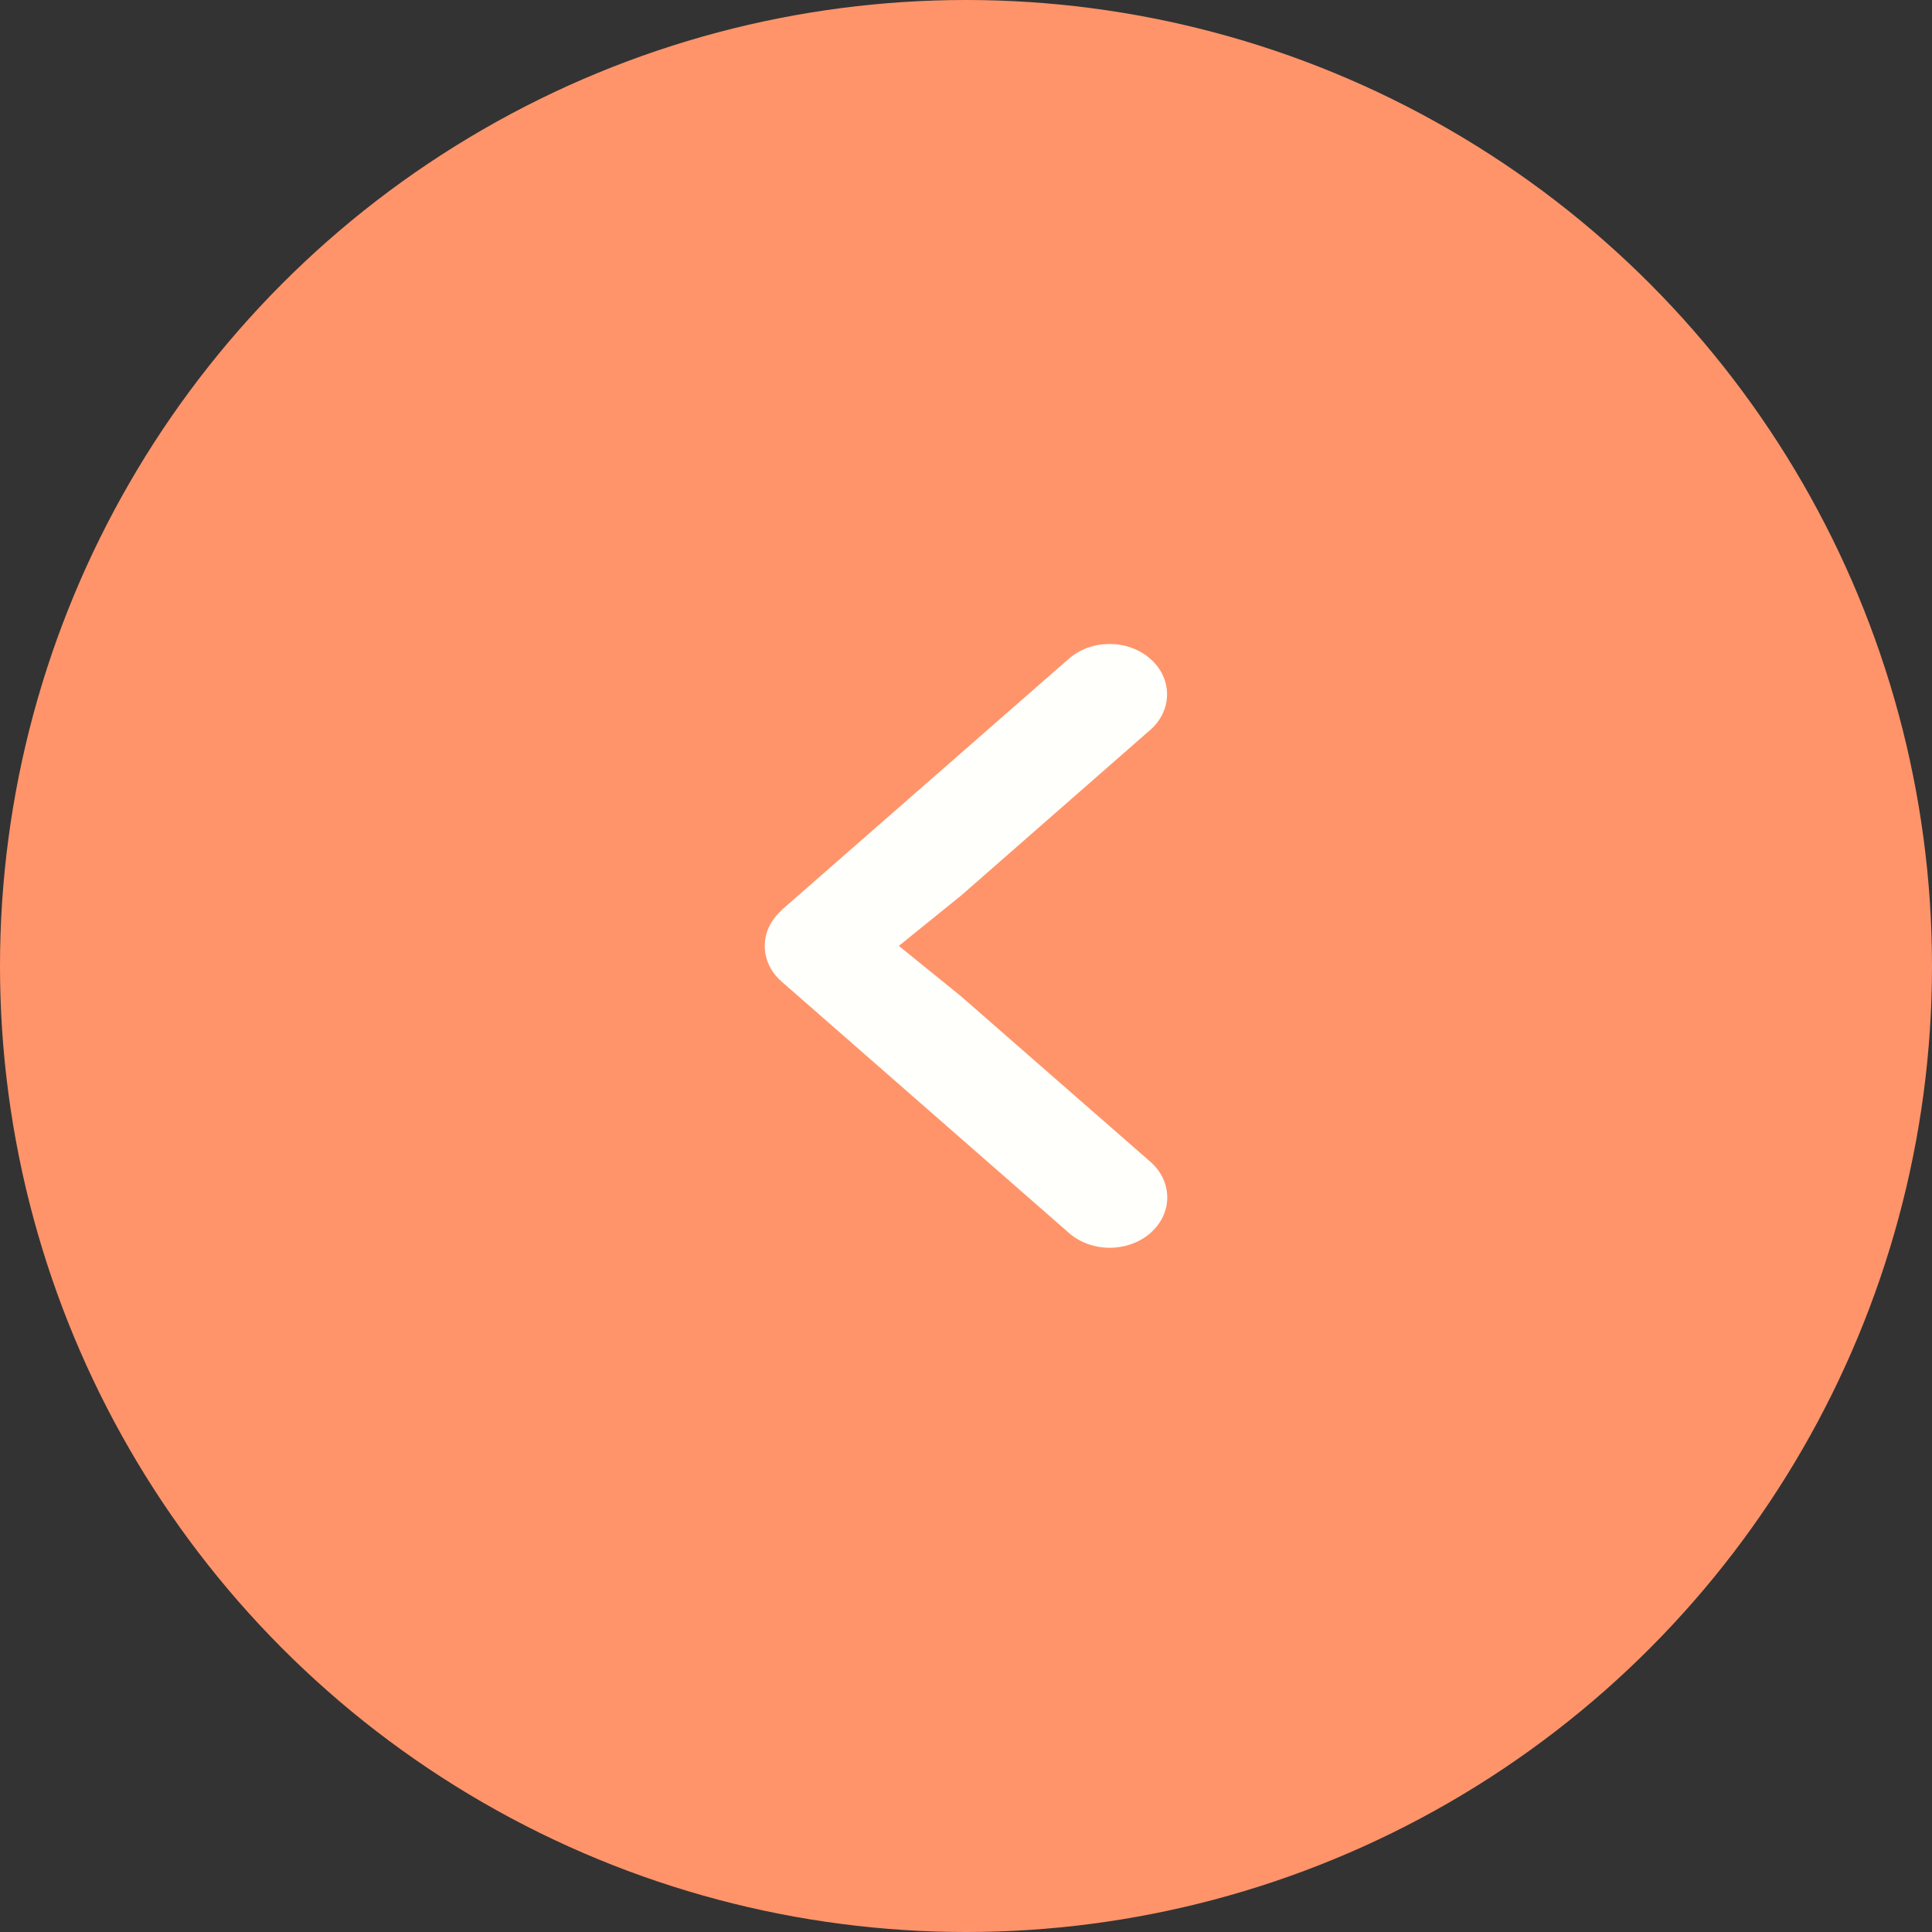
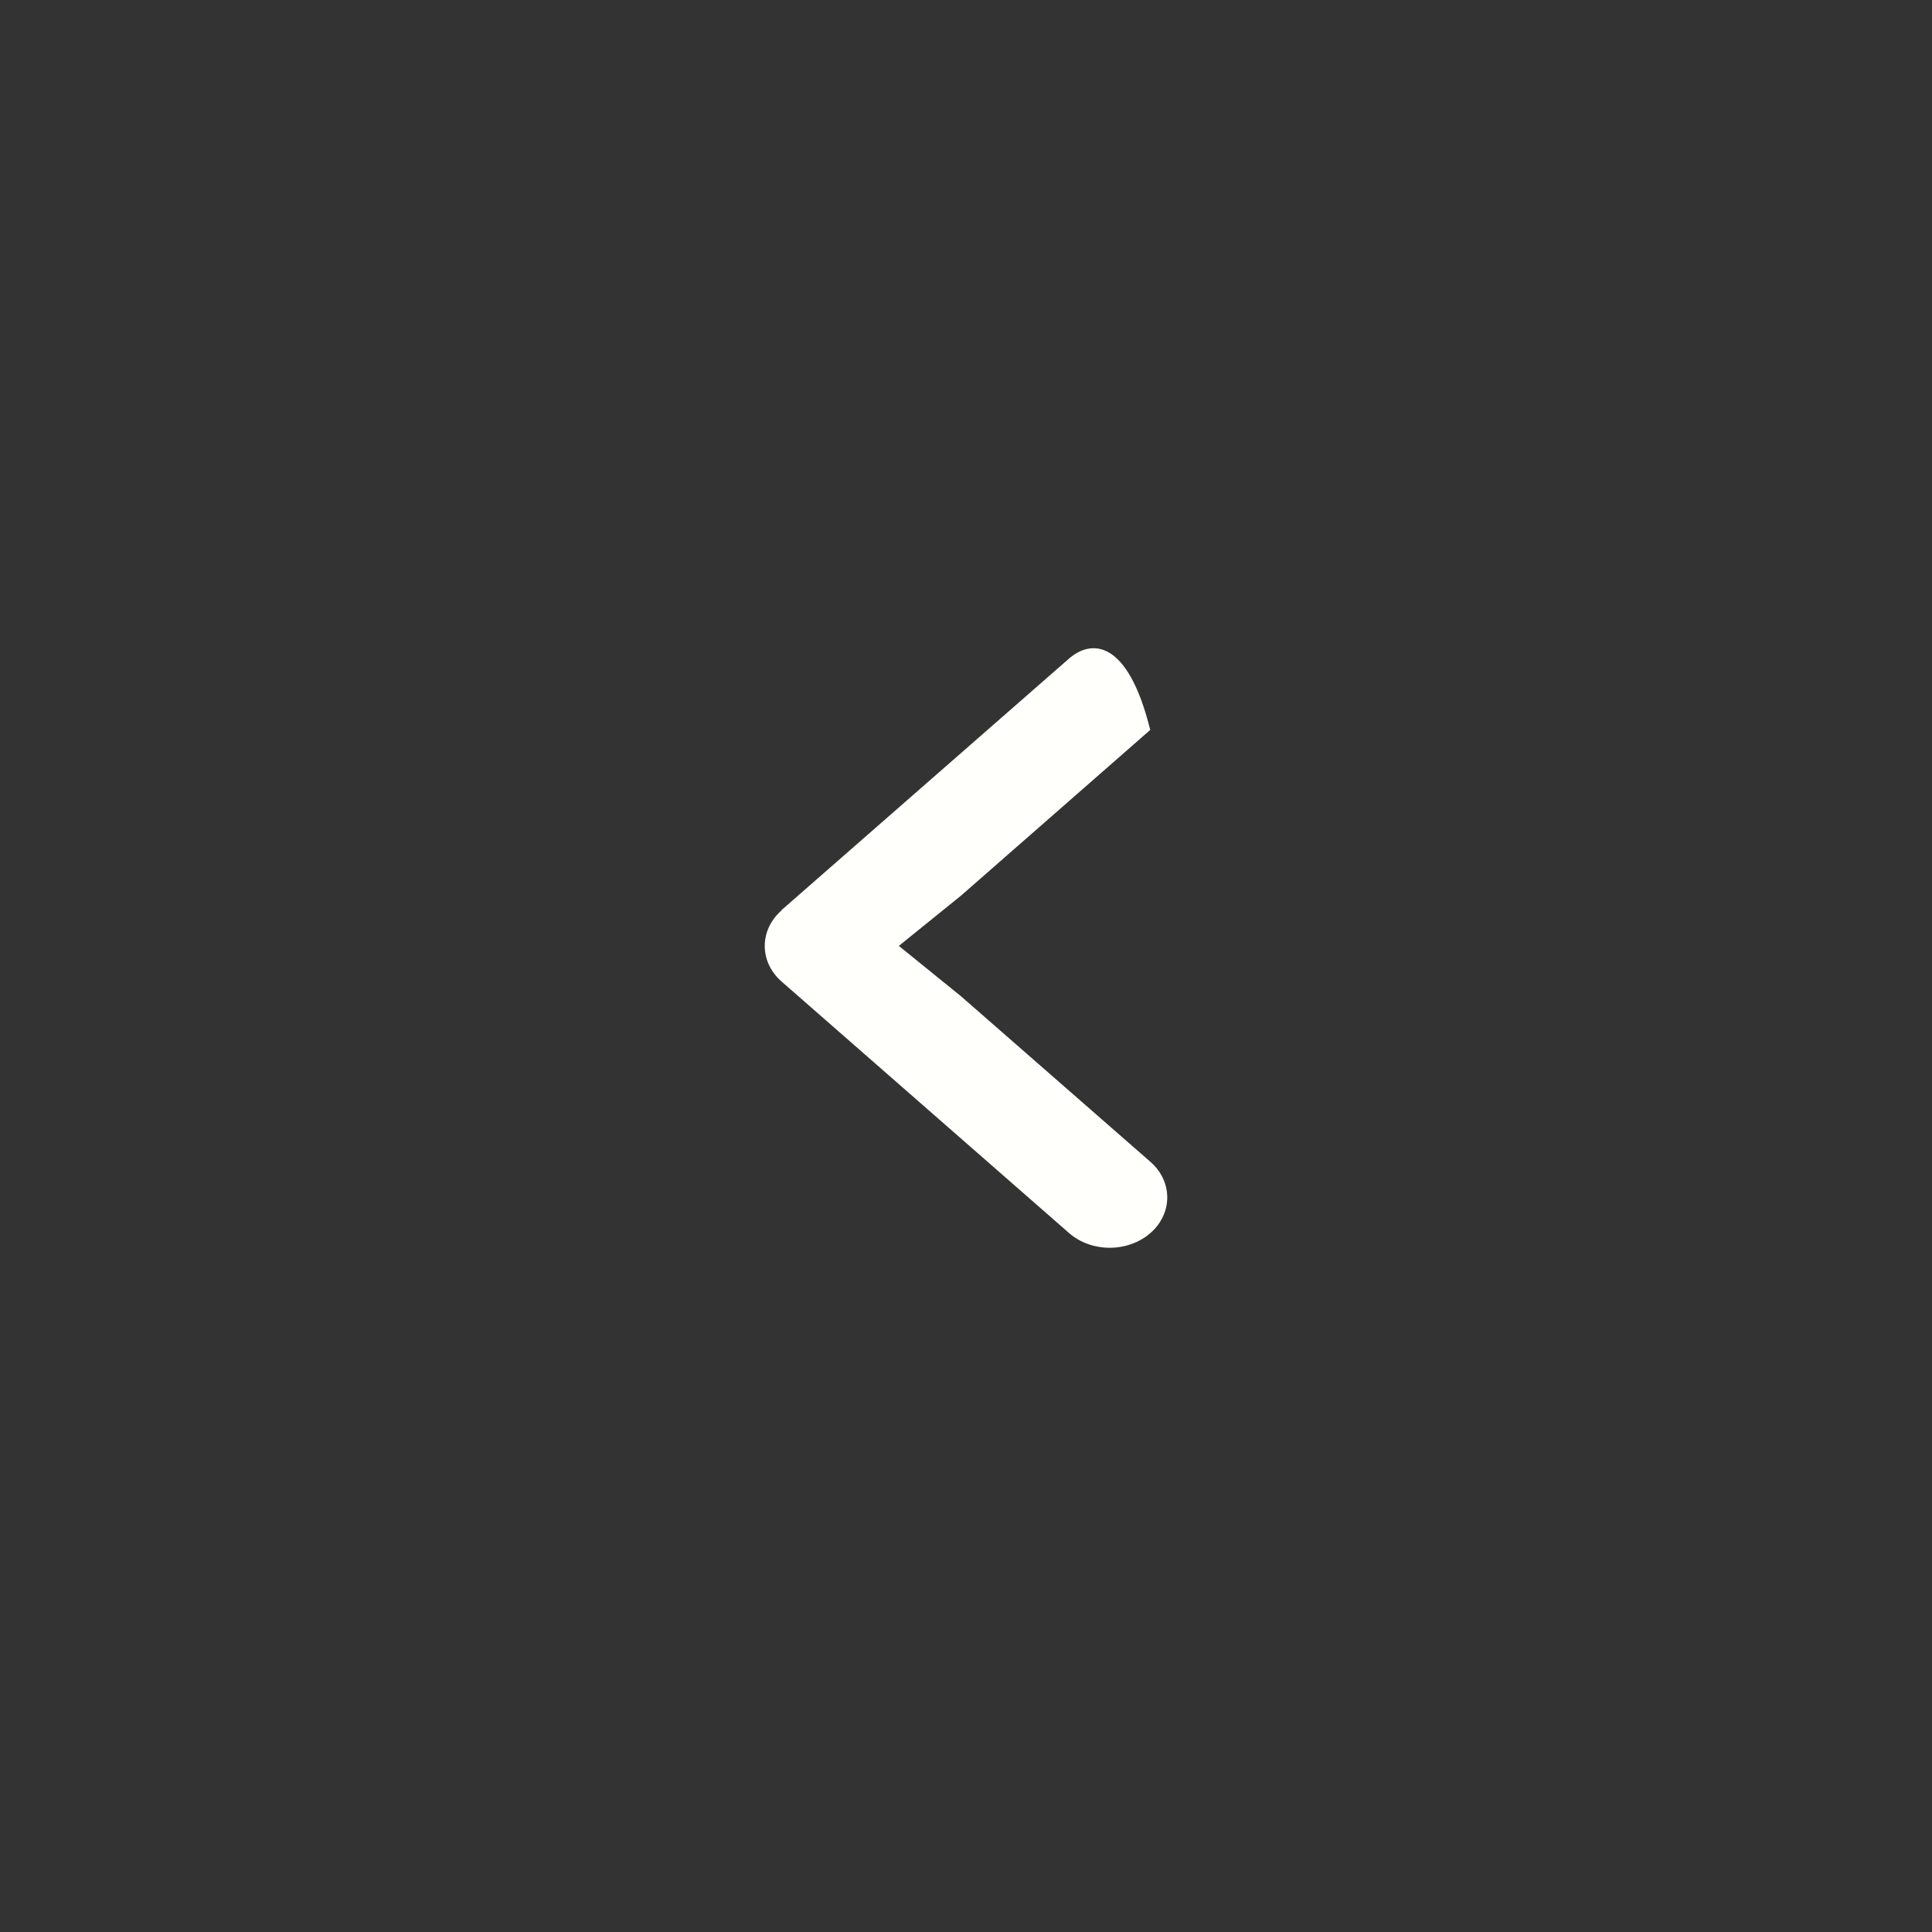
<svg xmlns="http://www.w3.org/2000/svg" width="42" height="42" viewBox="0 0 42 42" fill="none">
  <rect x="0" y="0" width="42" height="42" fill="#333333" stroke="none" />
-   <circle cx="21" cy="21" r="21" transform="rotate(-180 21 21)" fill="#FF946A" />
-   <path d="M16.991 19.791C16.503 20.218 16.503 20.911 16.991 21.338L23.24 26.805C23.728 27.232 24.521 27.232 25.009 26.805C25.497 26.378 25.497 25.684 25.009 25.257L20.889 21.656L19.54 20.563L20.893 19.469L25.005 15.868C25.493 15.441 25.493 14.748 25.005 14.32C24.517 13.893 23.724 13.893 23.236 14.32L16.987 19.787L16.991 19.791Z" fill="#FFFFFB" />
+   <path d="M16.991 19.791C16.503 20.218 16.503 20.911 16.991 21.338L23.24 26.805C23.728 27.232 24.521 27.232 25.009 26.805C25.497 26.378 25.497 25.684 25.009 25.257L20.889 21.656L19.54 20.563L20.893 19.469L25.005 15.868C24.517 13.893 23.724 13.893 23.236 14.32L16.987 19.787L16.991 19.791Z" fill="#FFFFFB" />
</svg>